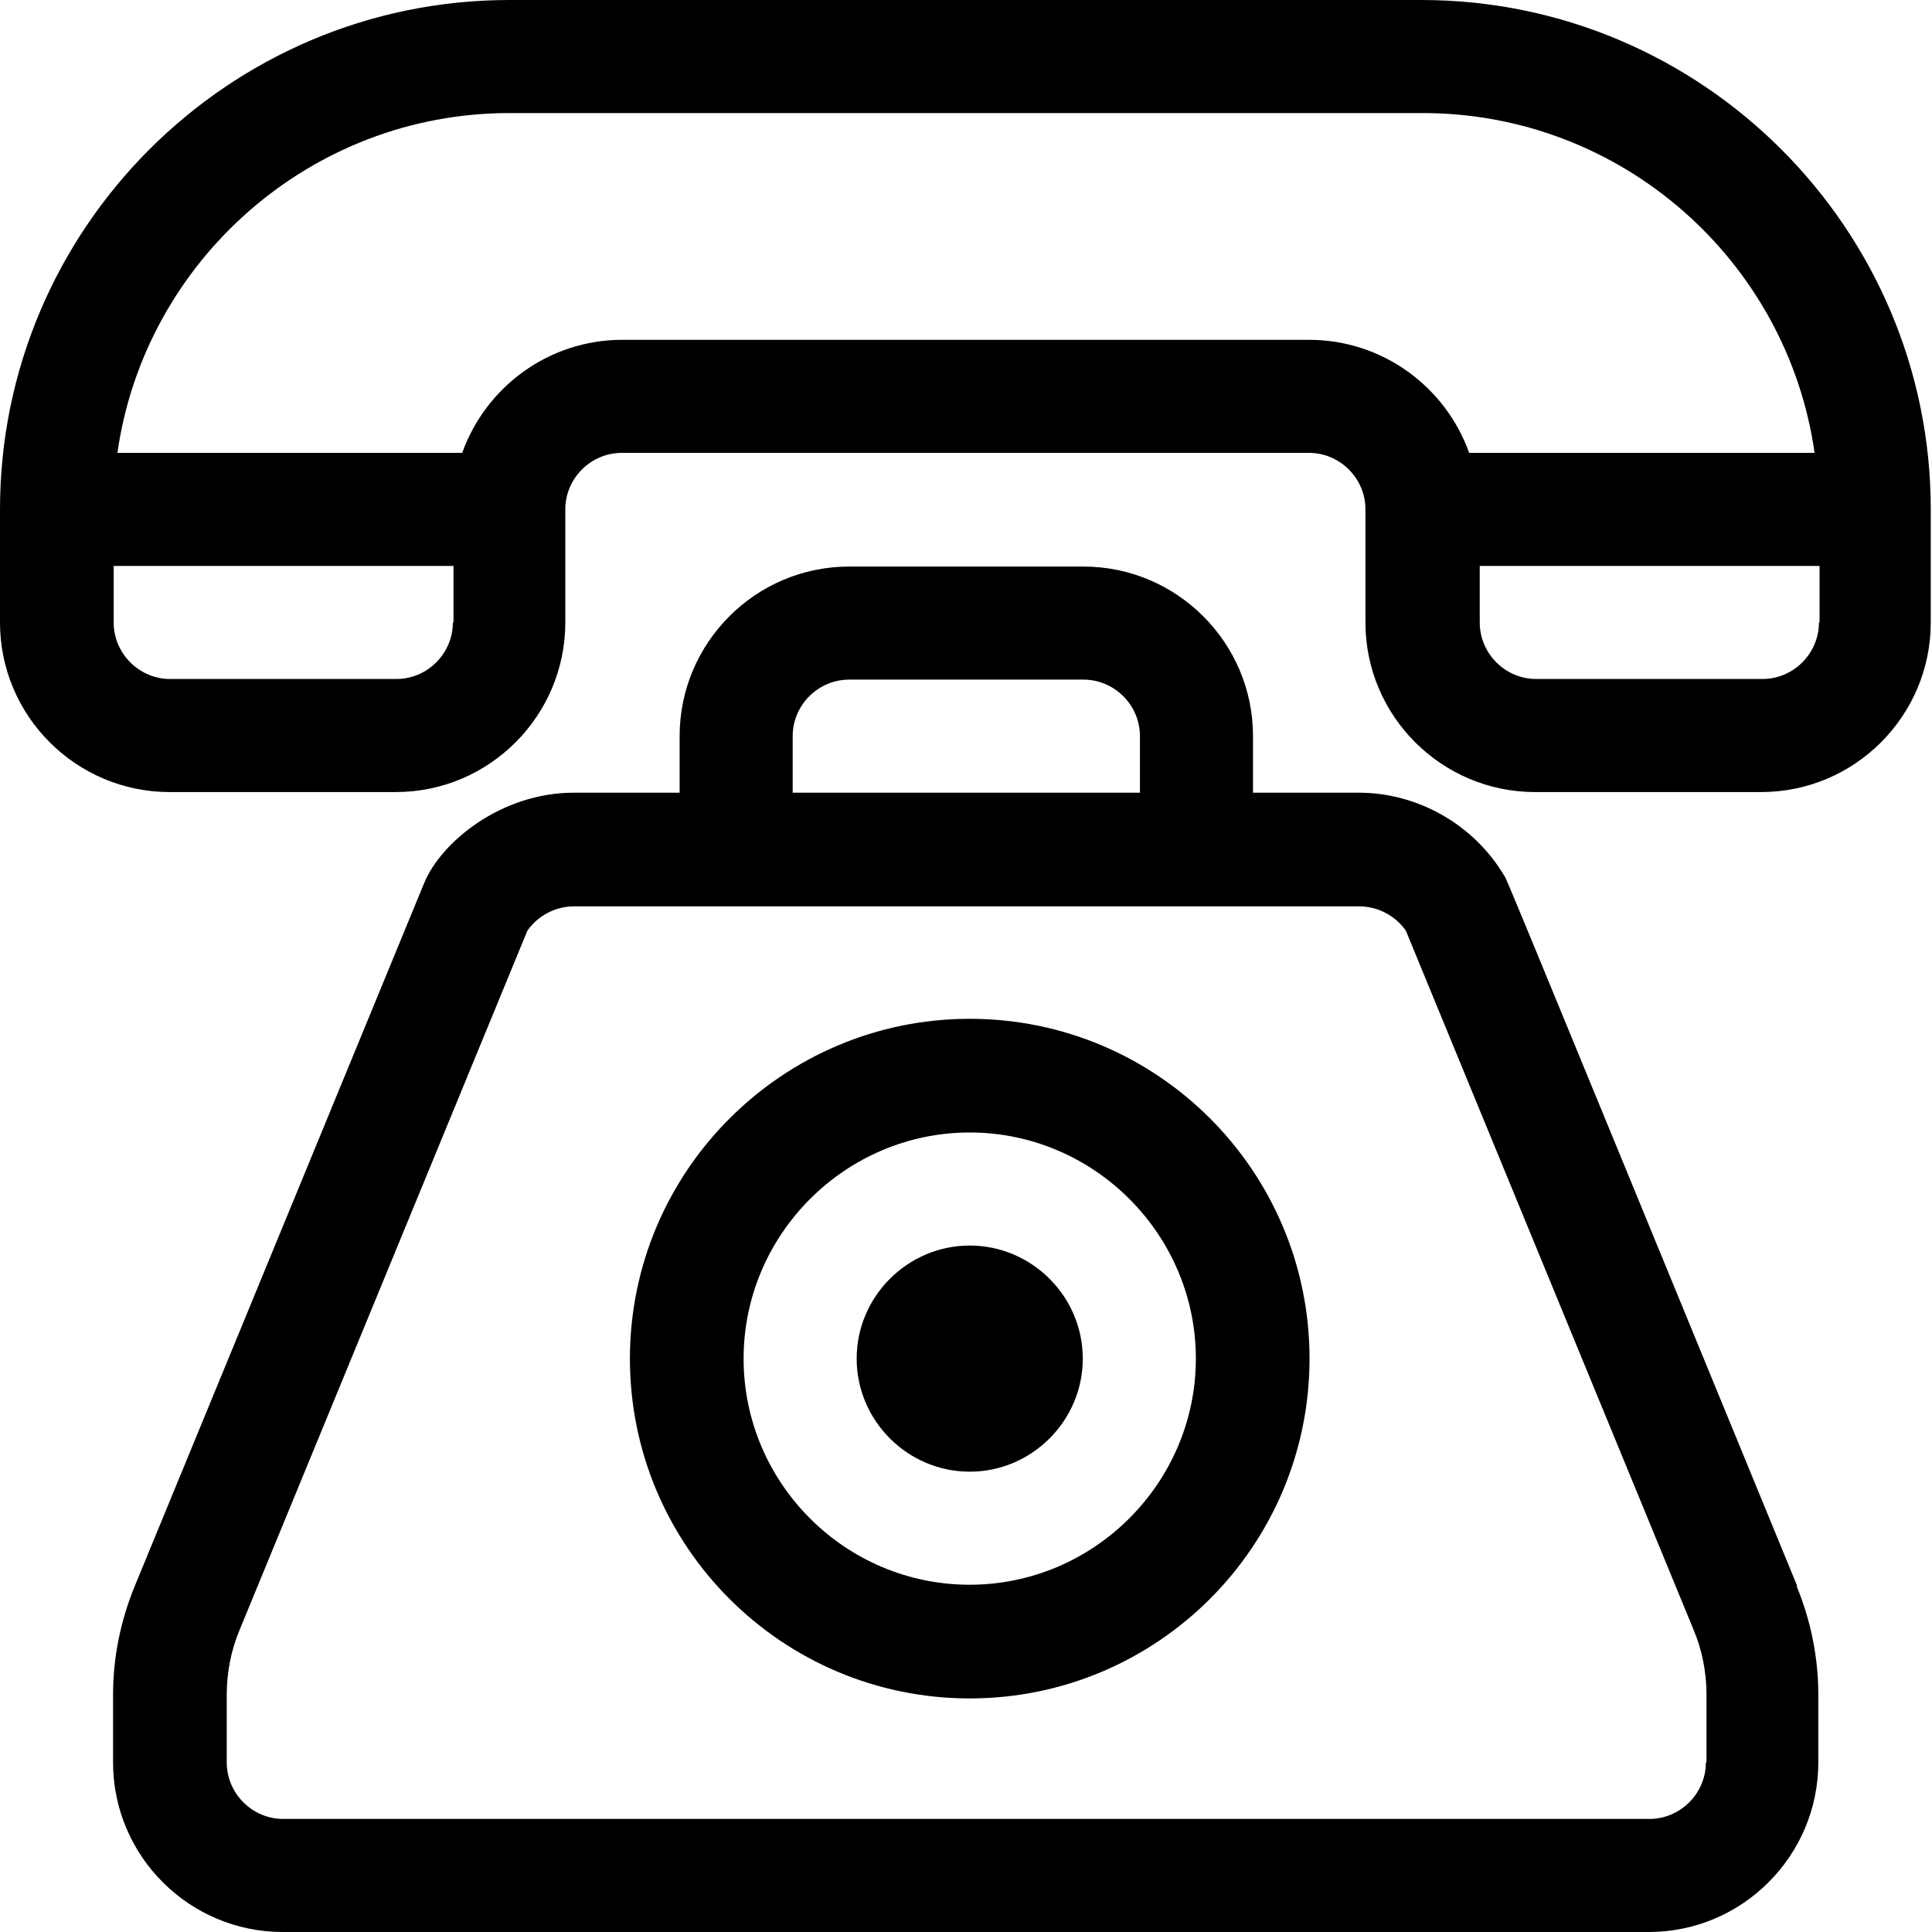
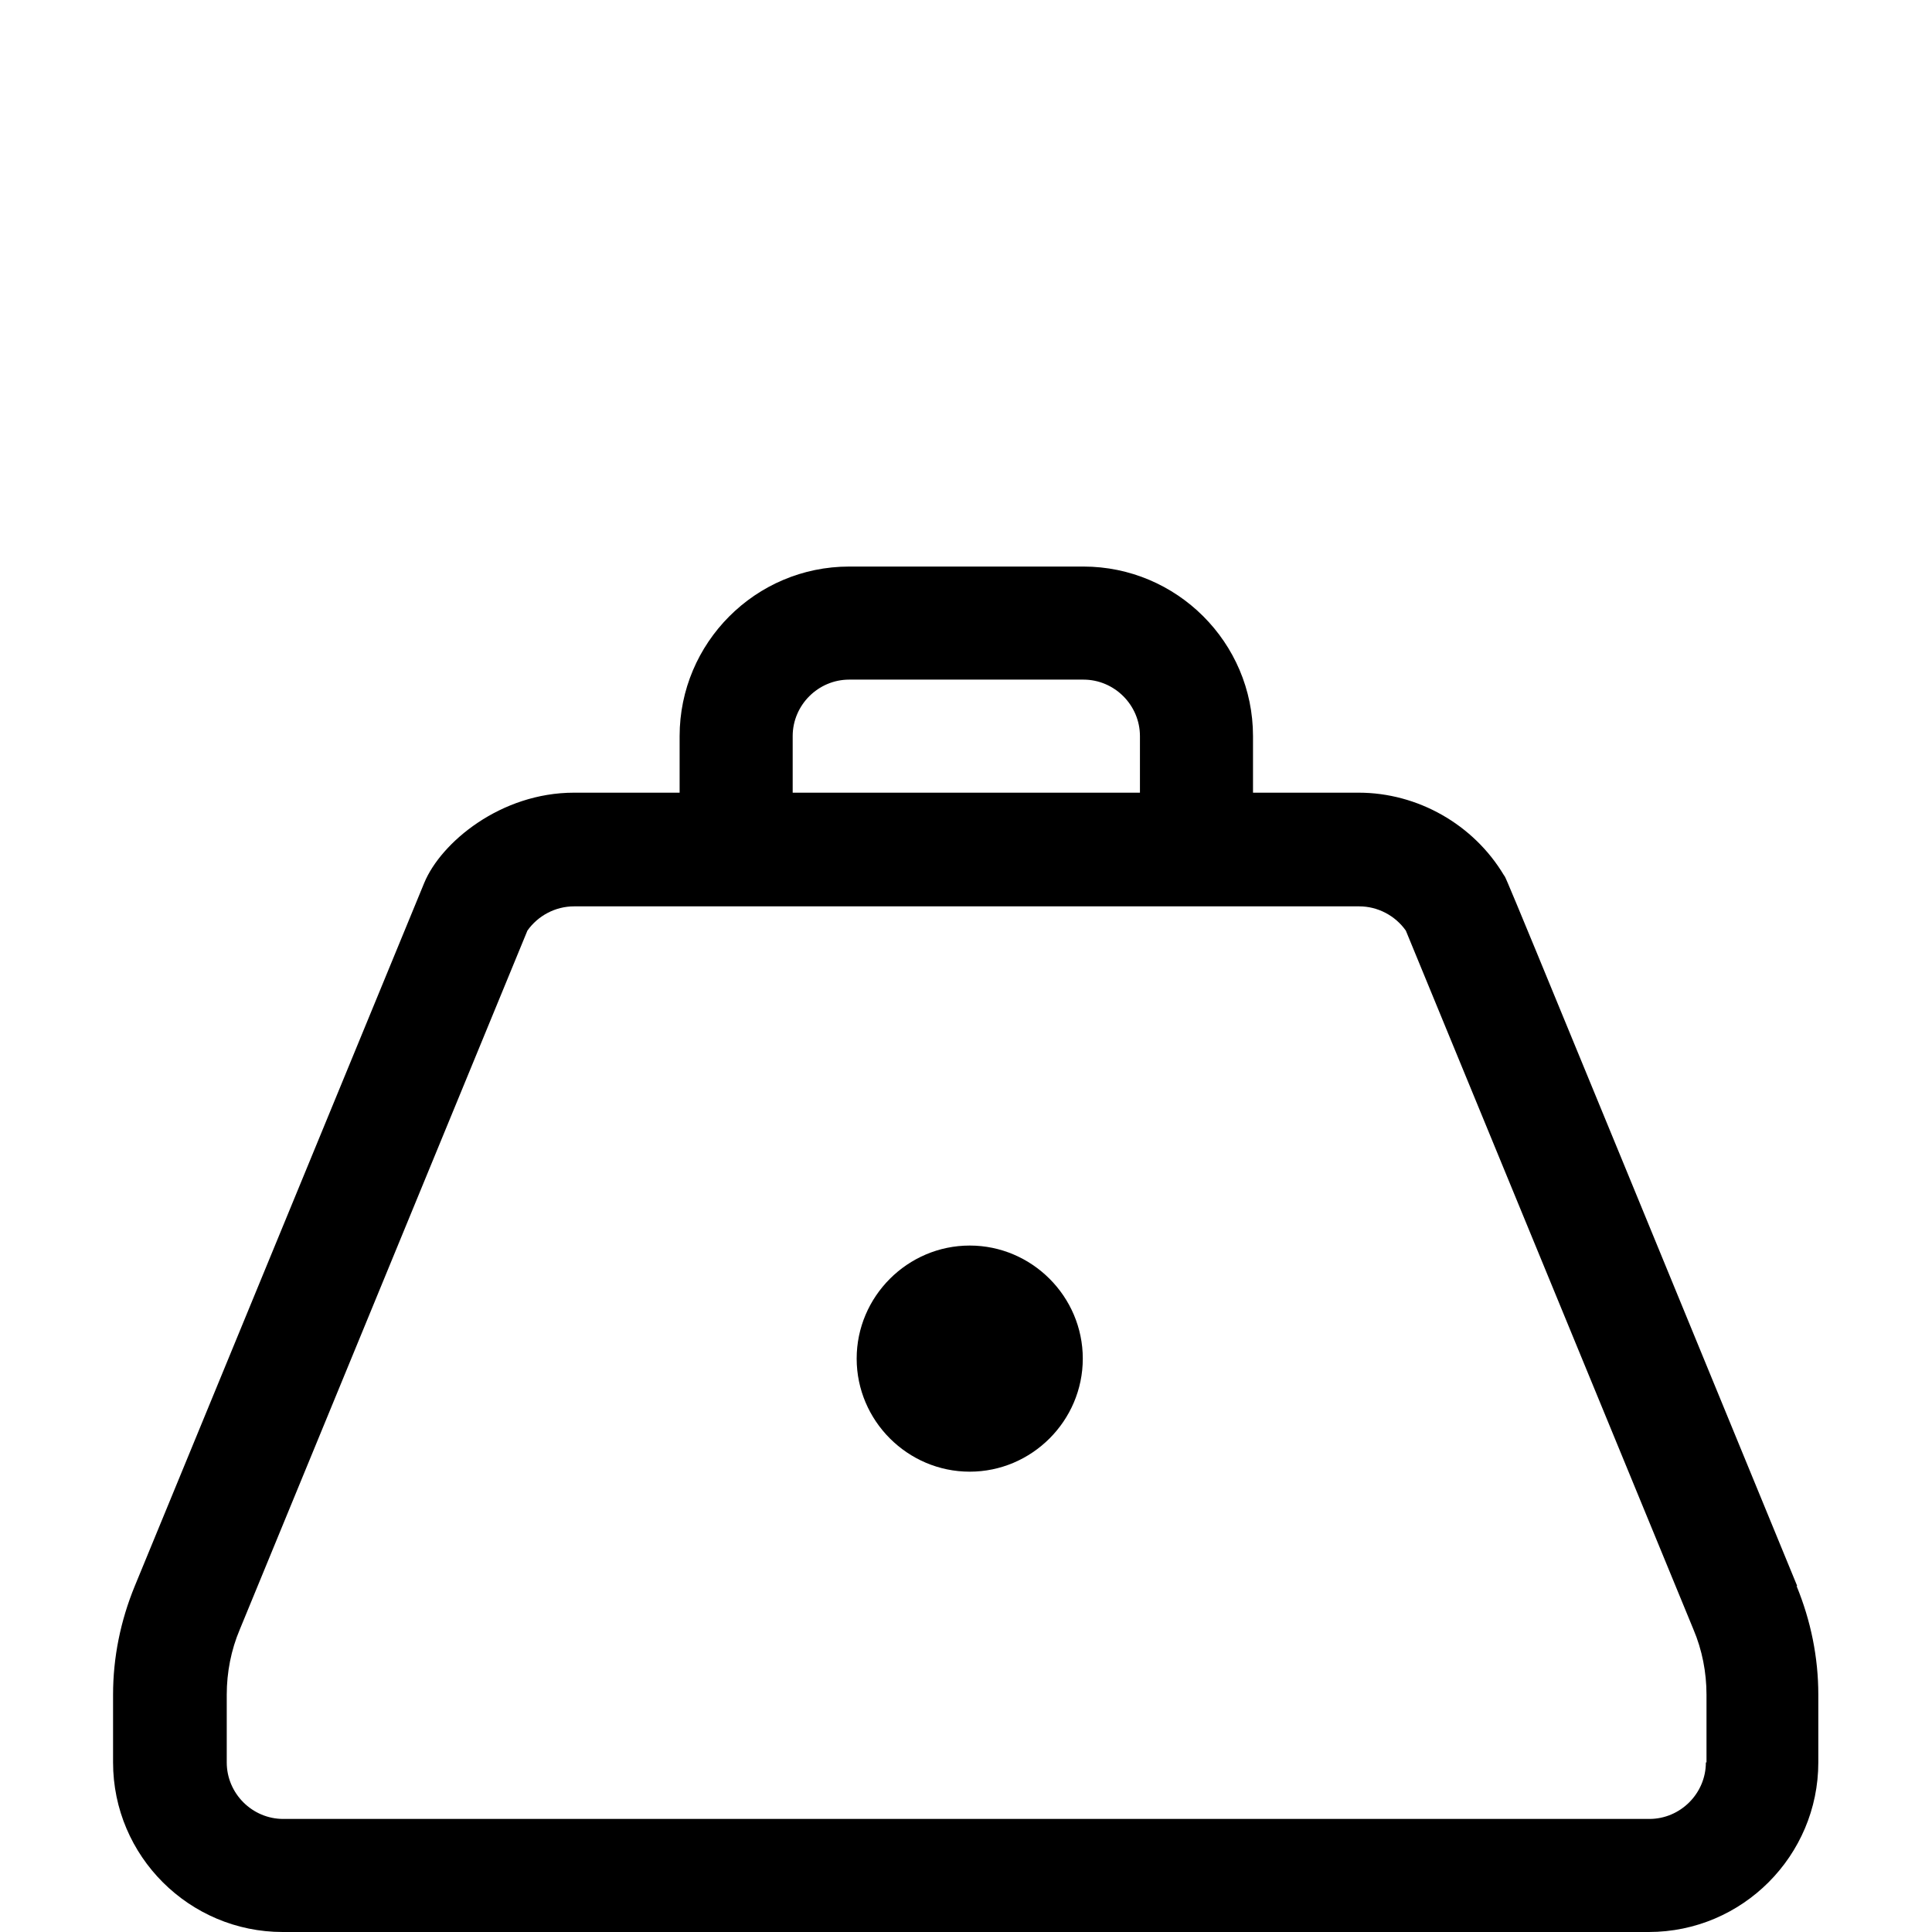
<svg xmlns="http://www.w3.org/2000/svg" id="Layer_2" viewBox="0 0 31.1 31.1">
  <g id="OBJECTS">
    <g>
-       <path d="M22.9,0h-14.7C3.68,0,0,3.68,0,8.2v1.82c0,1.51,1.23,2.73,2.73,2.73h3.64c1.51,0,2.73-1.23,2.73-2.73v-1.82c0-.5.41-.91.91-.91h11.06c.5,0,.91.41.91.91v1.82c0,1.51,1.23,2.73,2.73,2.73h3.64c1.51,0,2.73-1.23,2.73-2.73v-1.82c0-4.52-3.68-8.2-8.2-8.2h0ZM7.29,10.02c0,.5-.41.91-.91.91h-3.64c-.5,0-.91-.41-.91-.91v-.91h5.47v.91ZM21.08,5.47h-11.06c-1.19,0-2.2.76-2.58,1.82H1.89c.44-3.09,3.11-5.47,6.31-5.47h14.7c3.21,0,5.87,2.38,6.31,5.47h-5.56c-.38-1.06-1.39-1.82-2.58-1.82h0ZM29.28,10.02c0,.5-.41.91-.91.91h-3.64c-.5,0-.91-.41-.91-.91v-.91h5.47v.91Z" />
      <path d="M28.93,25.53c-4.96-12.07-4.67-11.36-4.72-11.44-.49-.82-1.39-1.33-2.34-1.33h-1.7v-.91c0-1.51-1.23-2.73-2.73-2.73h-3.77c-1.51,0-2.73,1.23-2.73,2.73v.91h-1.7c-1.18,0-2.14.8-2.41,1.45l-4.66,11.32c-.23.56-.35,1.15-.35,1.75v1.09c0,1.51,1.23,2.73,2.73,2.73h21.99c1.51,0,2.73-1.23,2.73-2.73v-1.09c0-.6-.12-1.19-.35-1.75h0ZM12.76,11.85c0-.5.41-.91.91-.91h3.77c.5,0,.91.41.91.91v.91h-5.59v-.91ZM27.46,28.37c0,.5-.41.91-.91.91H4.56c-.5,0-.91-.41-.91-.91v-1.09c0-.36.07-.72.21-1.05l4.63-11.25c.17-.24.45-.39.75-.39h12.64c.3,0,.58.15.75.39l4.63,11.25c.14.33.21.69.21,1.05v1.09Z" />
-       <path d="M15.61,16.4c-3.01,0-5.47,2.45-5.47,5.47s2.45,5.47,5.47,5.47,5.47-2.45,5.47-5.47-2.45-5.47-5.47-5.47h0ZM15.61,25.51c-2.01,0-3.64-1.64-3.64-3.64s1.64-3.64,3.64-3.64,3.64,1.64,3.64,3.64-1.64,3.64-3.64,3.64h0Z" />
      <path d="M15.61,20.05c-1,0-1.82.82-1.82,1.82s.82,1.82,1.82,1.82,1.82-.82,1.82-1.82-.82-1.82-1.82-1.82h0Z" />
    </g>
  </g>
</svg>